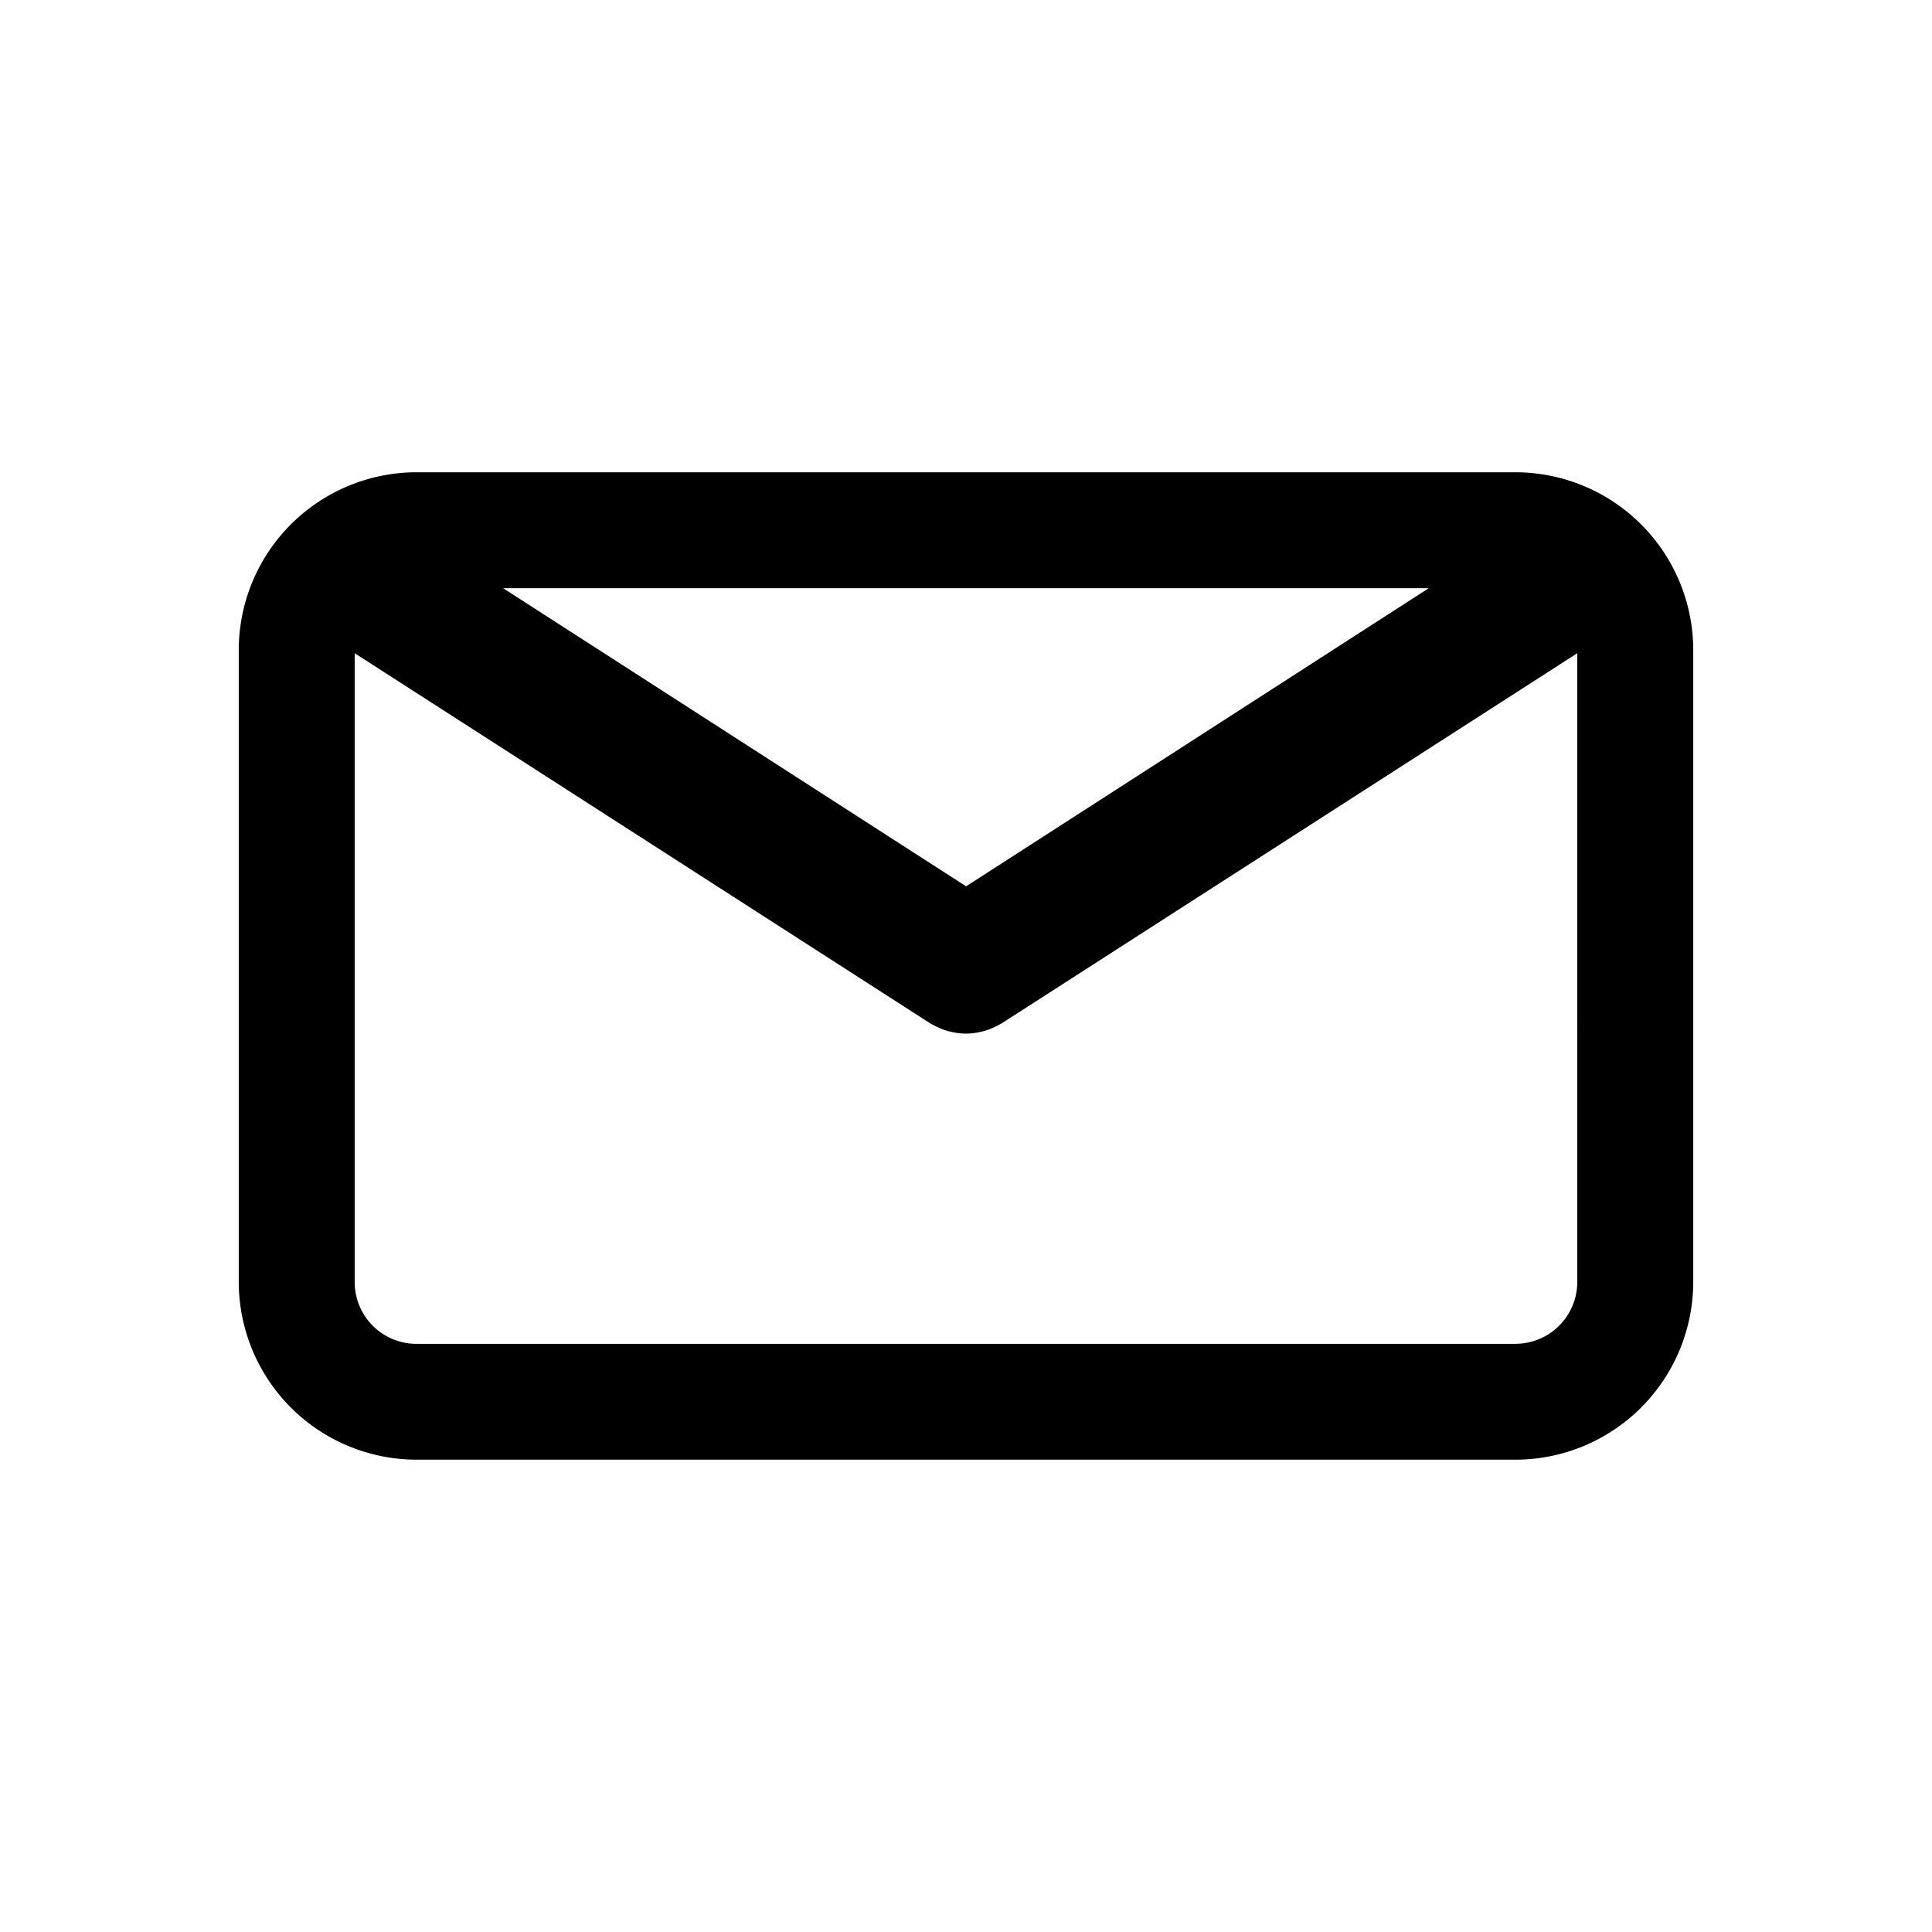
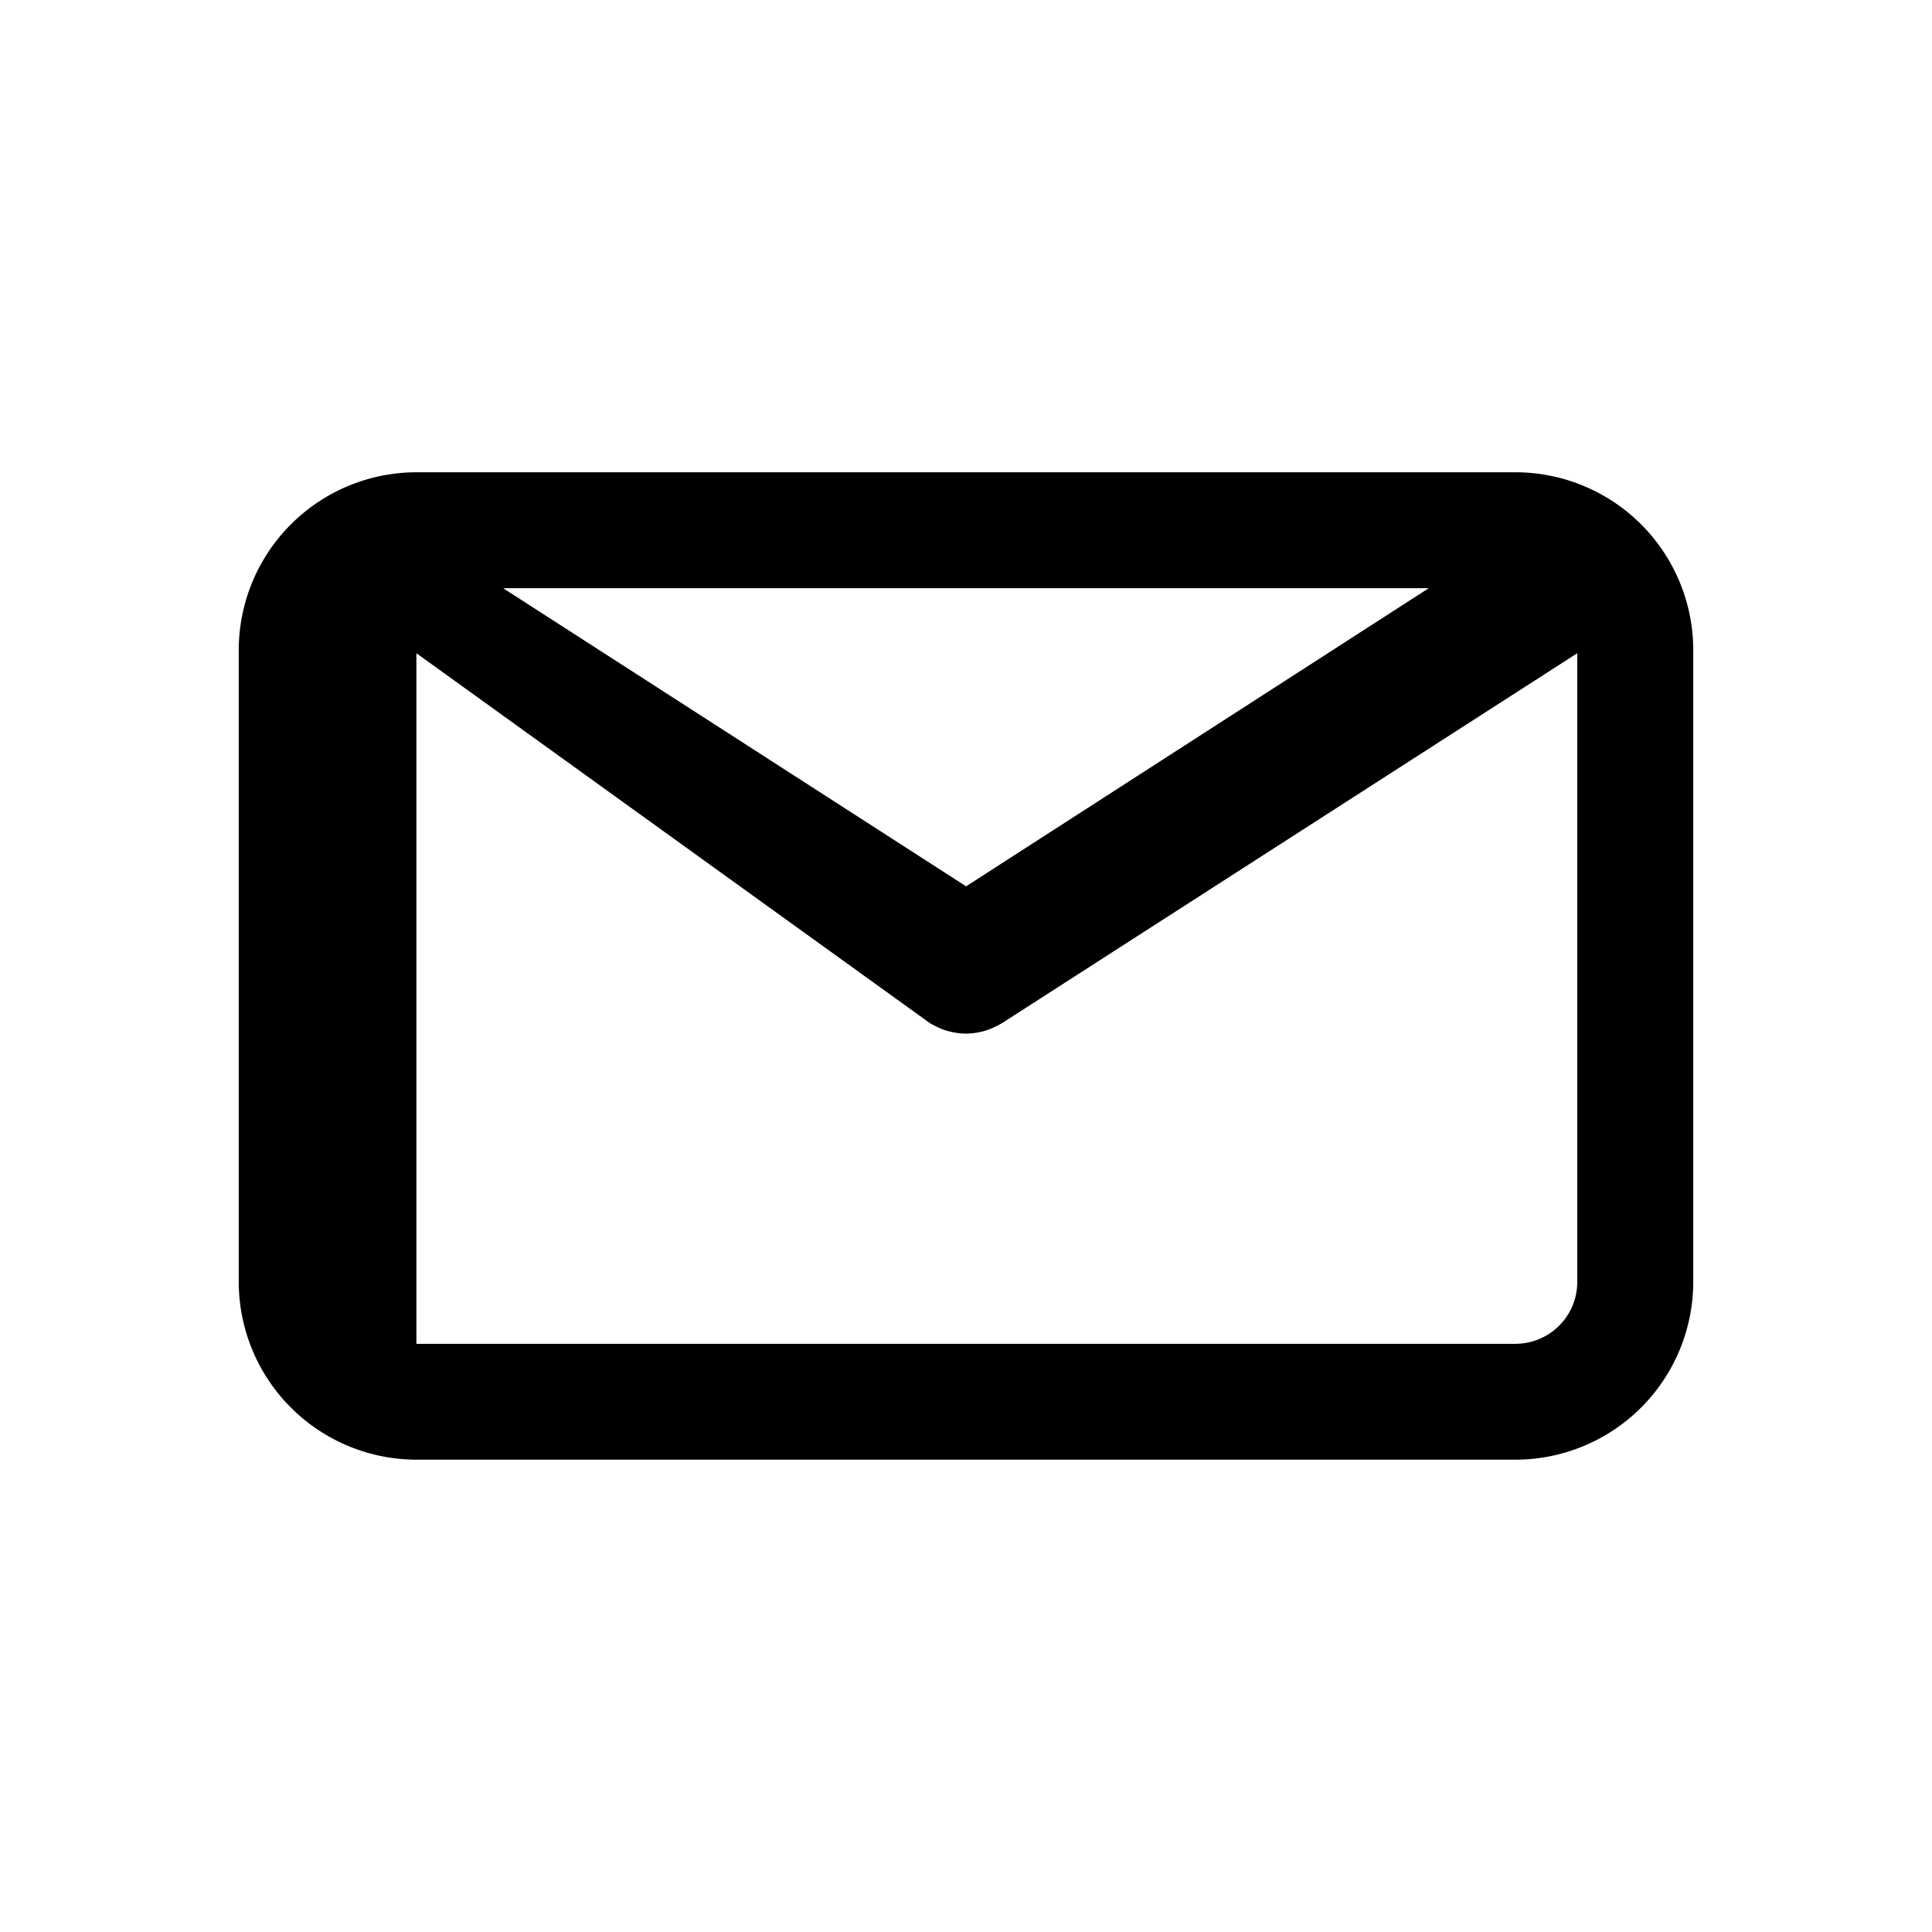
<svg xmlns="http://www.w3.org/2000/svg" width="38" height="38" viewBox="0 0 38 38">
  <g id="Group_9423" data-name="Group 9423" transform="translate(-346 -6144)">
-     <rect id="Rectangle_5483" data-name="Rectangle 5483" width="38" height="38" transform="translate(346 6144)" fill="none" />
    <g id="email-svgrepo-com" transform="translate(350.696 6141.2)">
-       <path id="Path_18207" data-name="Path 18207" d="M25.114,12.089H3.494A3.5,3.5,0,0,0,0,15.583V28.016a3.5,3.5,0,0,0,3.494,3.494H25.114a3.5,3.5,0,0,0,3.494-3.494V15.584A3.5,3.5,0,0,0,25.114,12.089Zm-1.708,2.28-9.1,5.864L5.2,14.369Zm1.708,14.863H3.494A1.216,1.216,0,0,1,2.28,28.017V15.648L13.6,22.928c.015.009.032.016.047.025l.05.026a1.313,1.313,0,0,0,.271.106l.028.006a1.337,1.337,0,0,0,.307.039h0a1.317,1.317,0,0,0,.307-.039l.028-.006a1.321,1.321,0,0,0,.271-.106l.05-.026c.016-.009.032-.015.047-.025l11.321-7.28V28.016A1.217,1.217,0,0,1,25.114,29.231Z" transform="translate(0 0)" />
+       <path id="Path_18207" data-name="Path 18207" d="M25.114,12.089H3.494A3.5,3.5,0,0,0,0,15.583V28.016a3.5,3.5,0,0,0,3.494,3.494H25.114a3.5,3.5,0,0,0,3.494-3.494V15.584A3.5,3.5,0,0,0,25.114,12.089Zm-1.708,2.28-9.1,5.864L5.2,14.369Zm1.708,14.863H3.494V15.648L13.6,22.928c.015.009.032.016.047.025l.05.026a1.313,1.313,0,0,0,.271.106l.028.006a1.337,1.337,0,0,0,.307.039h0a1.317,1.317,0,0,0,.307-.039l.028-.006a1.321,1.321,0,0,0,.271-.106l.05-.026c.016-.009.032-.015.047-.025l11.321-7.28V28.016A1.217,1.217,0,0,1,25.114,29.231Z" transform="translate(0 0)" />
    </g>
  </g>
</svg>